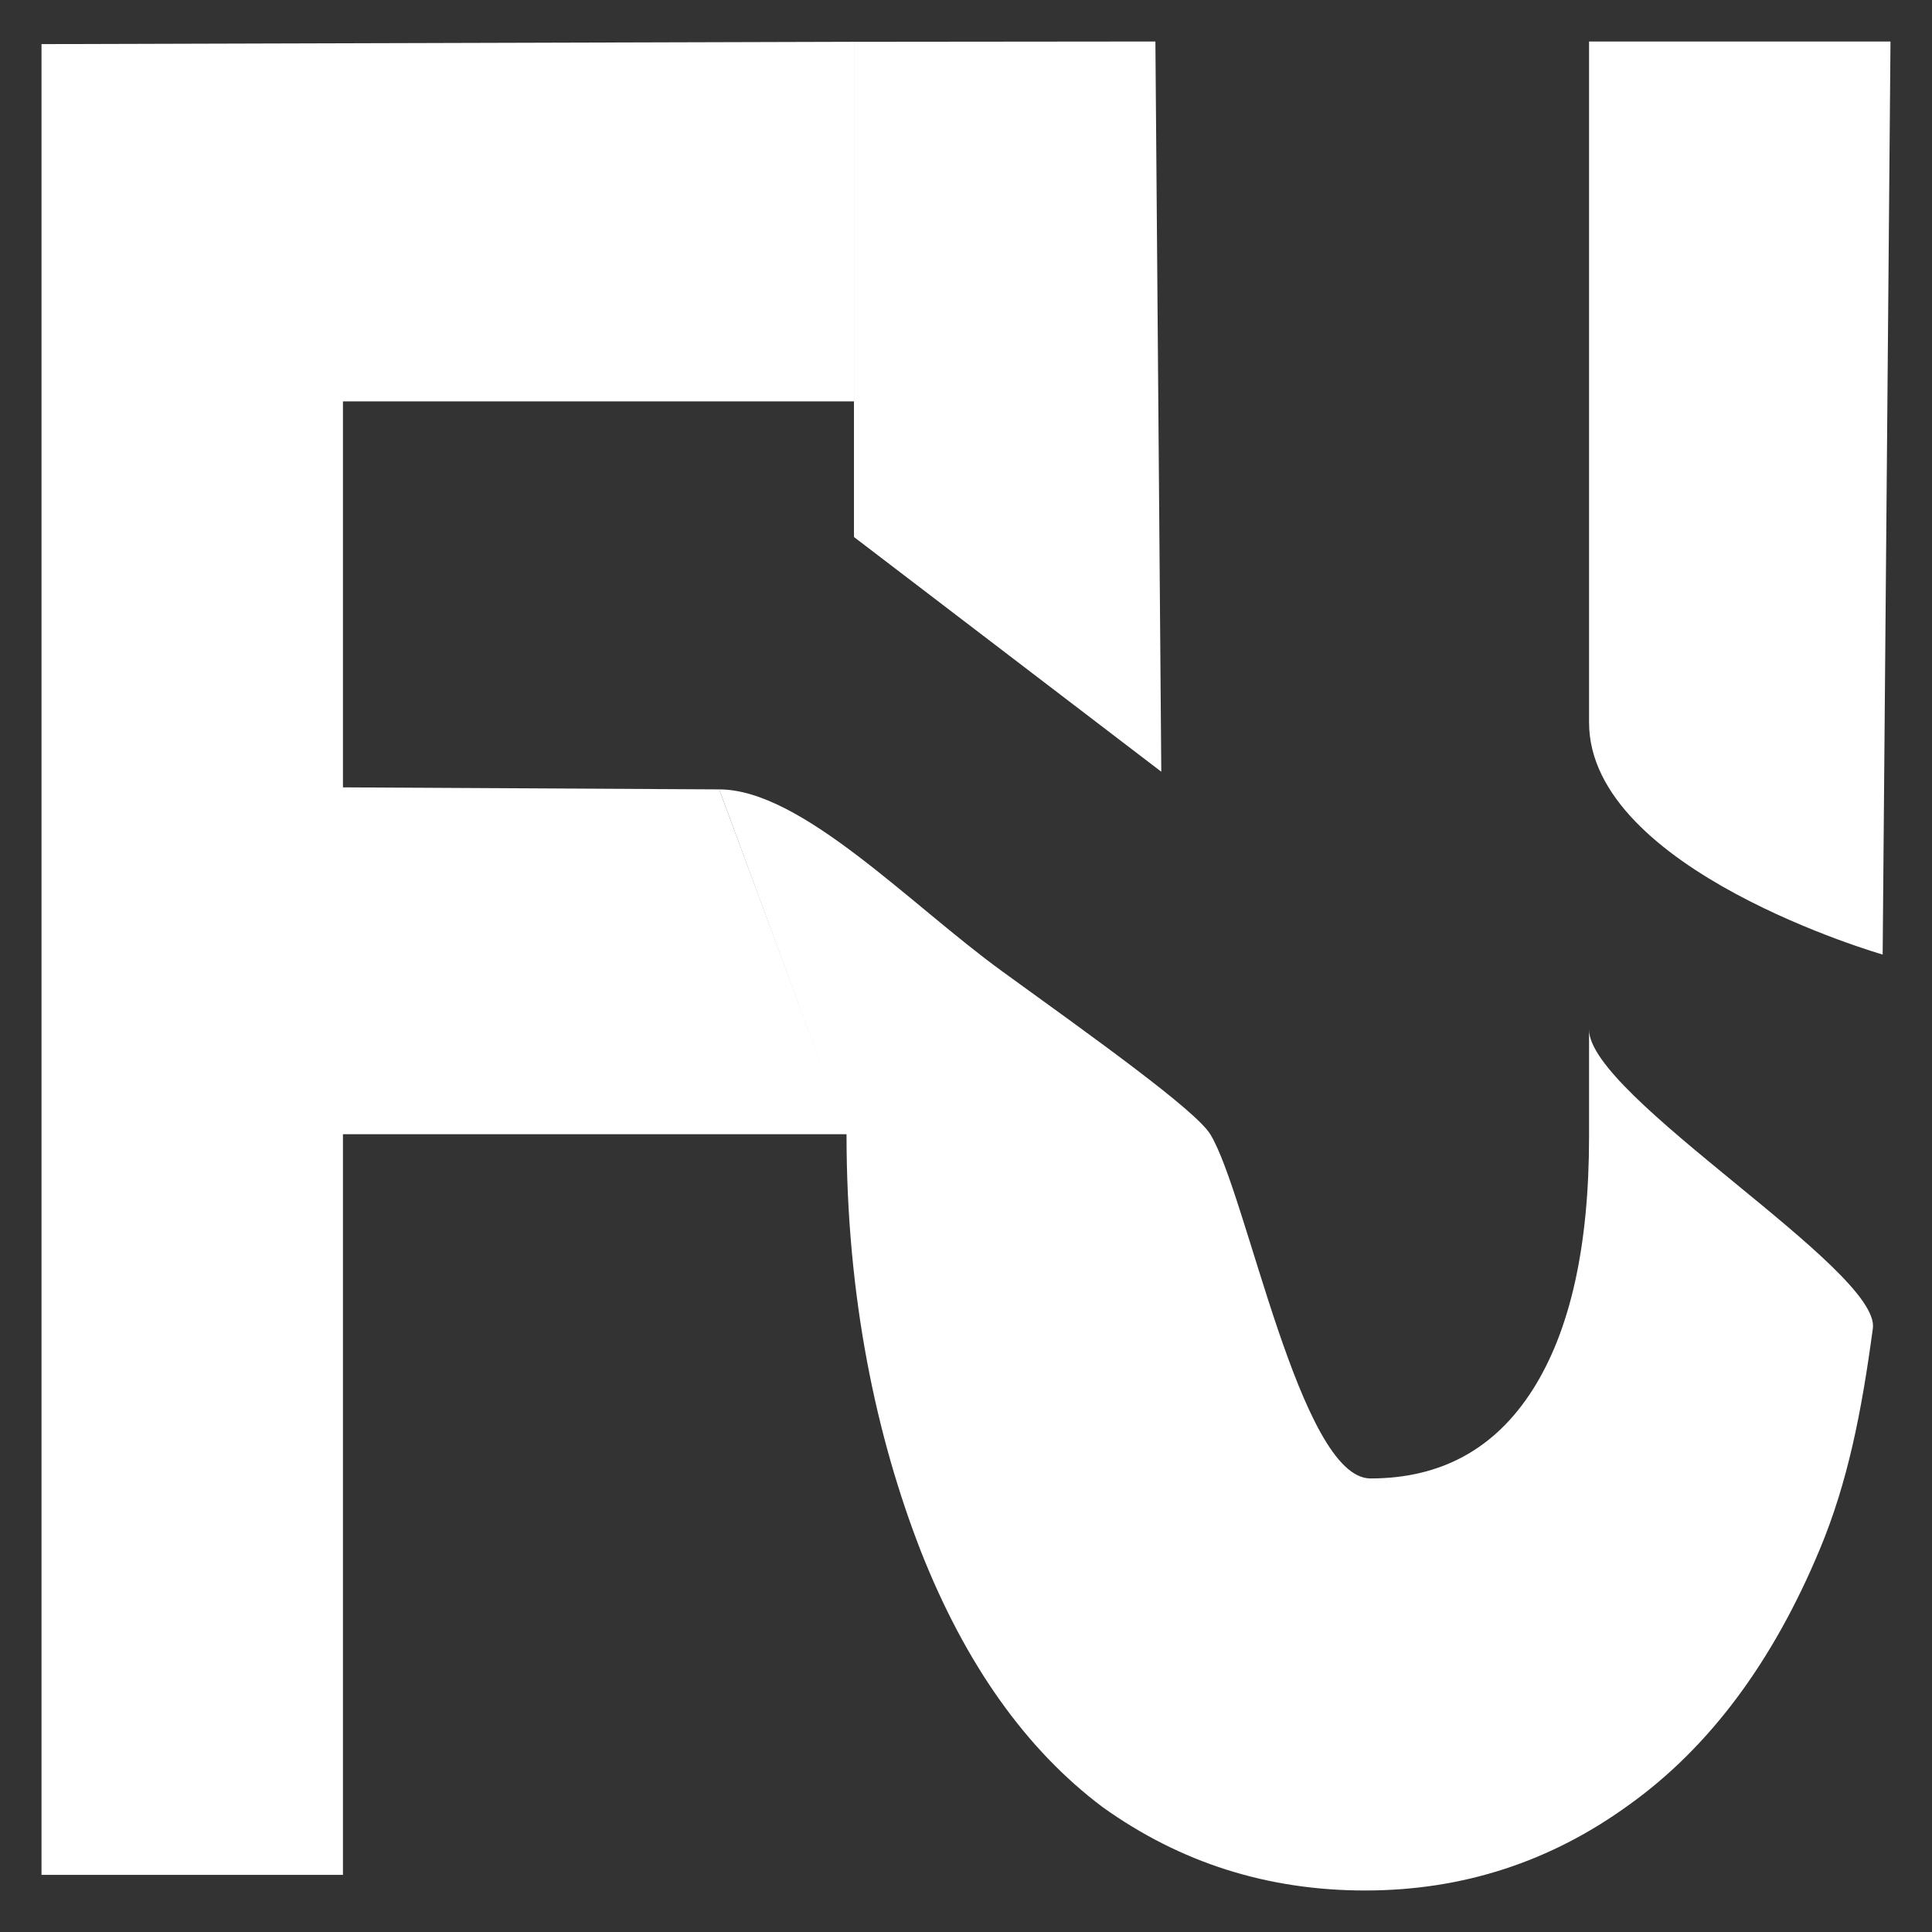
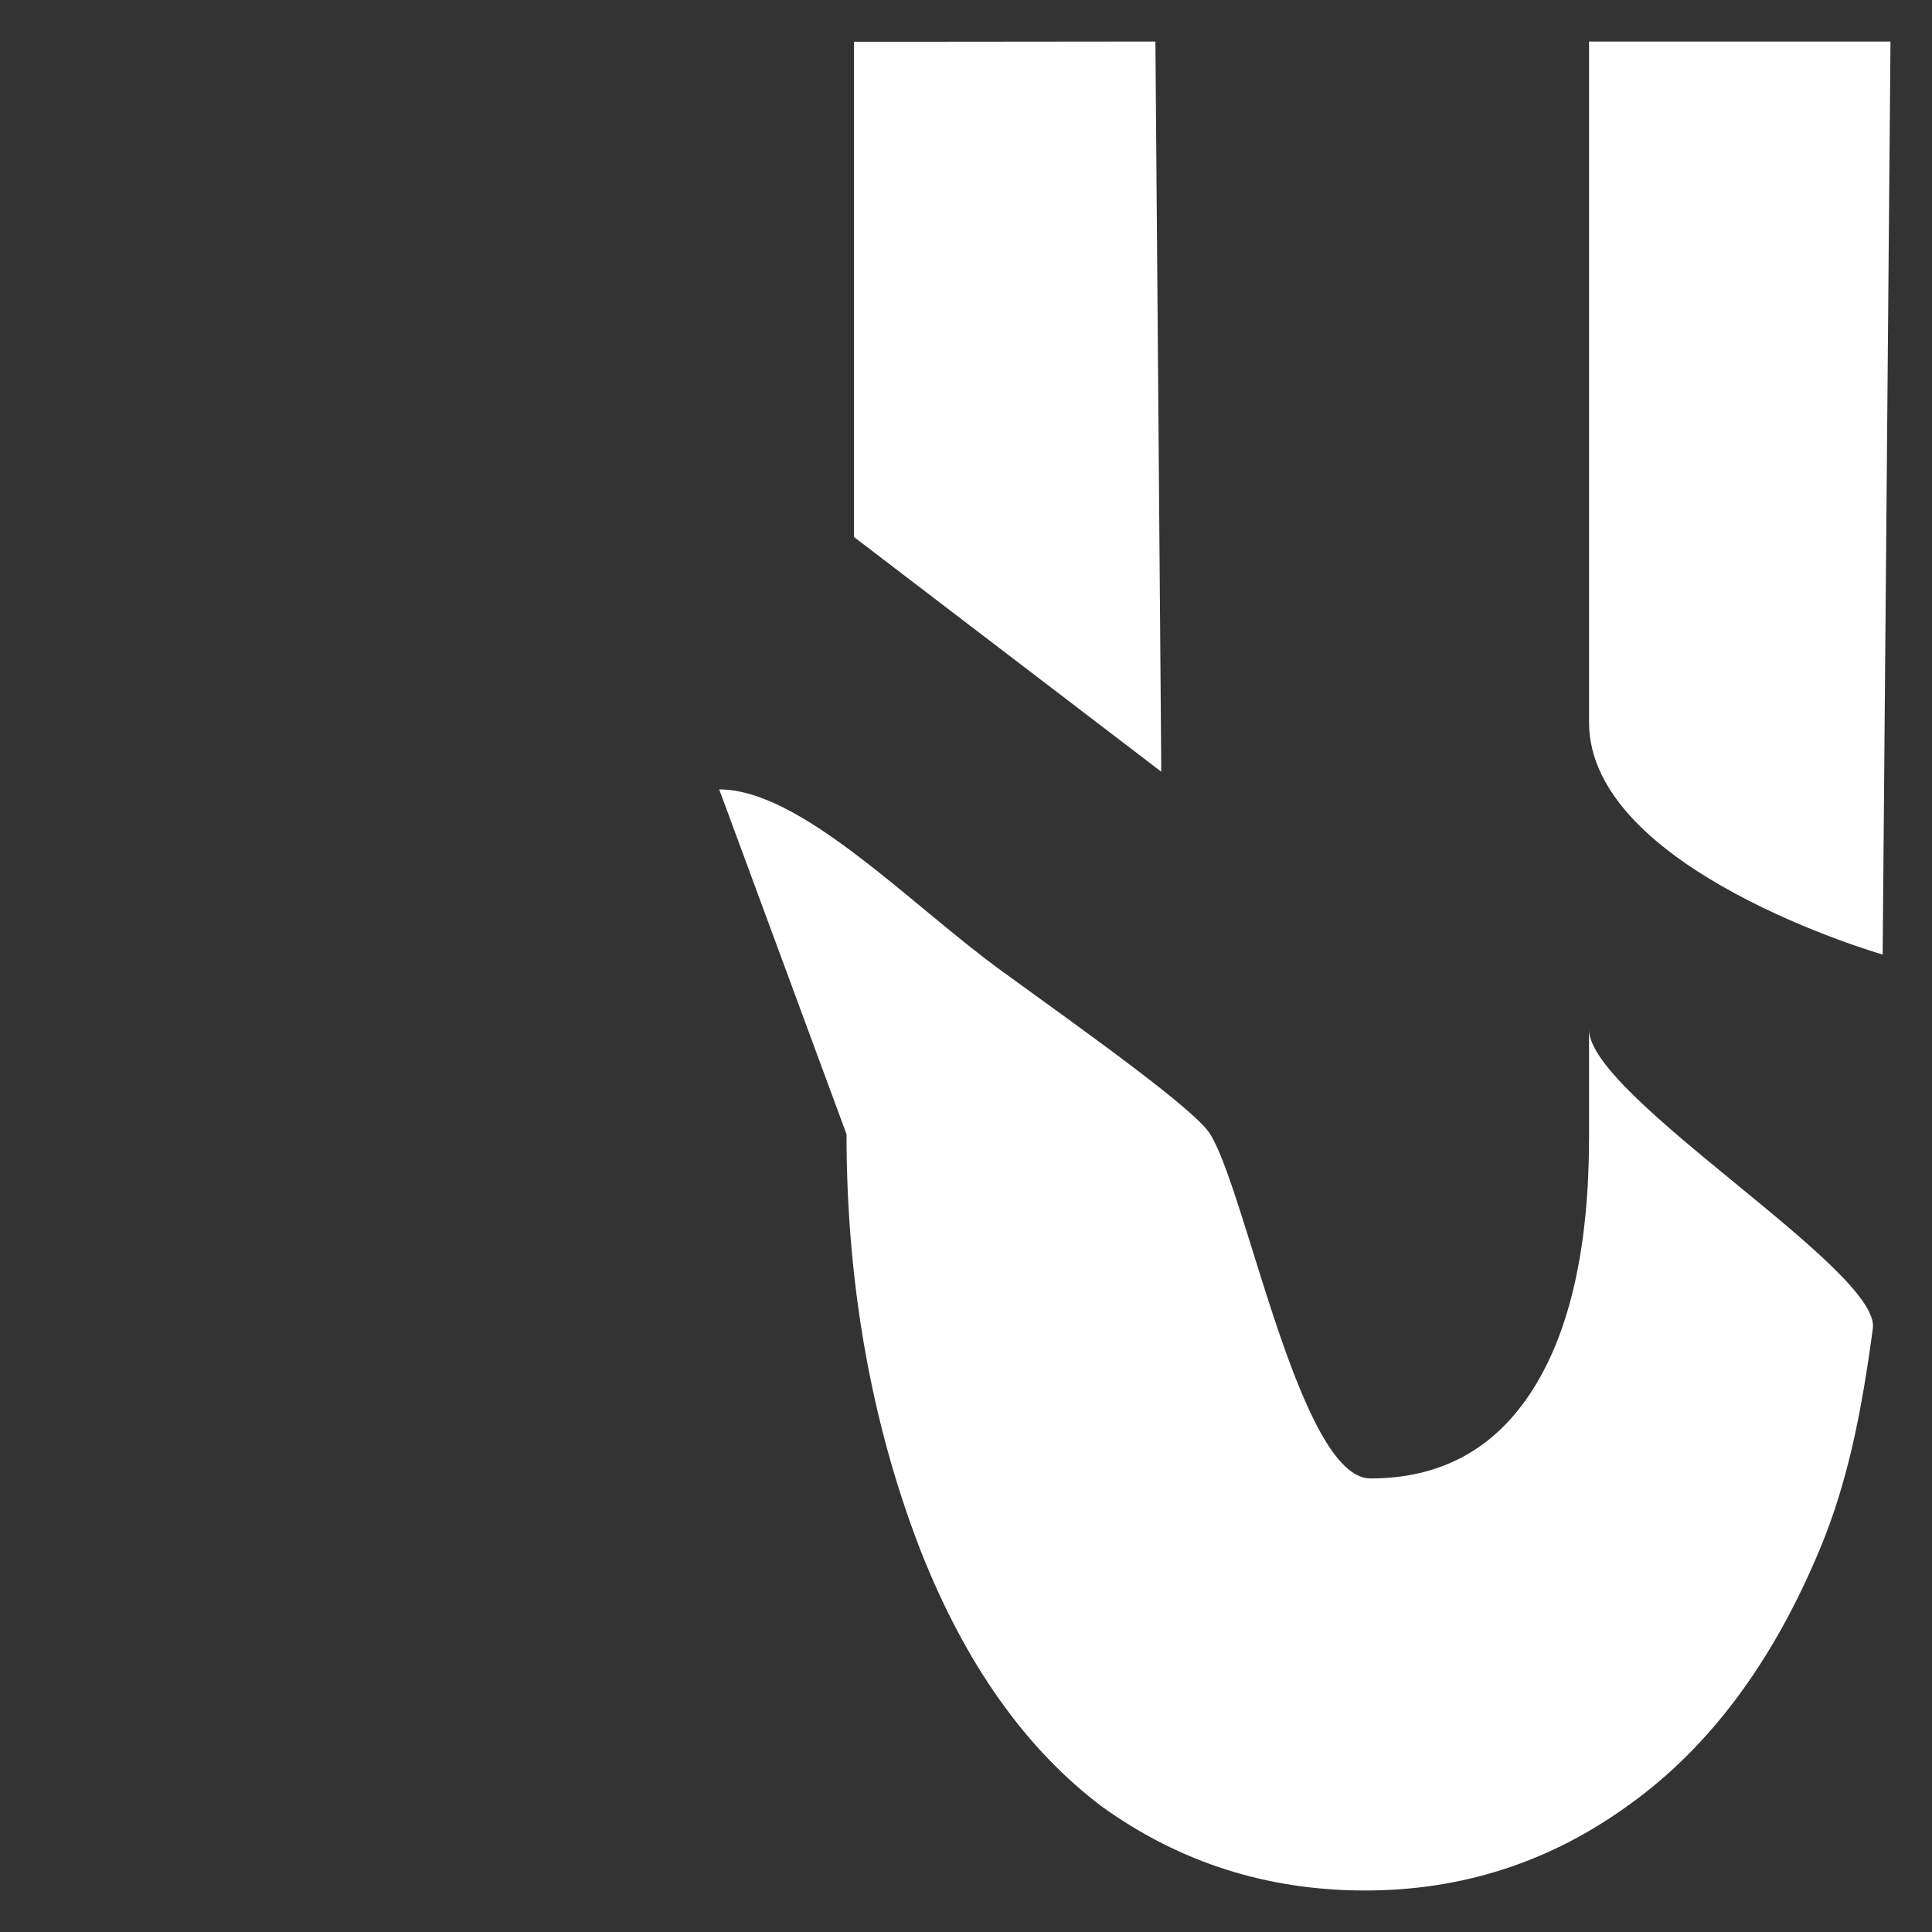
<svg xmlns="http://www.w3.org/2000/svg" width="512" height="512" viewBox="0 0 512 512" fill="none">
  <rect x="0" y="0" width="512" height="512" fill="#333333" stroke="none" />
  <path d="M306.194 11L307.754 204.512L190.598 209.196C212.399 209.196 241.313 239.836 265.709 257.497C289.778 274.923 316.797 294.196 320.73 300.577C330.385 316.242 344.501 391.804 363.188 391.804C381.874 391.804 396.2 383.971 406.167 368.306C416.133 352.641 421.116 330.295 421.116 301.268V272.856V191.458V11H501L498.924 252.967C498.924 252.967 421.116 230.621 421.116 191.458V272.856C421.116 290.588 498.417 336.534 496.329 352.027C493.316 374.373 489.671 392.777 482.314 410.464C469.856 440.412 453.038 462.989 431.86 478.193C410.994 493.398 387.636 501 361.786 501C335.937 501 312.734 493.628 292.179 478.884C271.936 463.68 255.896 441.103 244.062 411.155C232.227 380.746 224.337 343.887 224.337 300.577L190.598 209.196L307.754 204.512L226.31 142.312V11.077L306.194 11Z" fill="white" />
-   <path d="M226.311 11.077V106.374H90.885V208.659L190.597 209.196L224.493 300.577H90.885V496.853H11V11.691L226.311 11.077Z" fill="white" />
</svg>